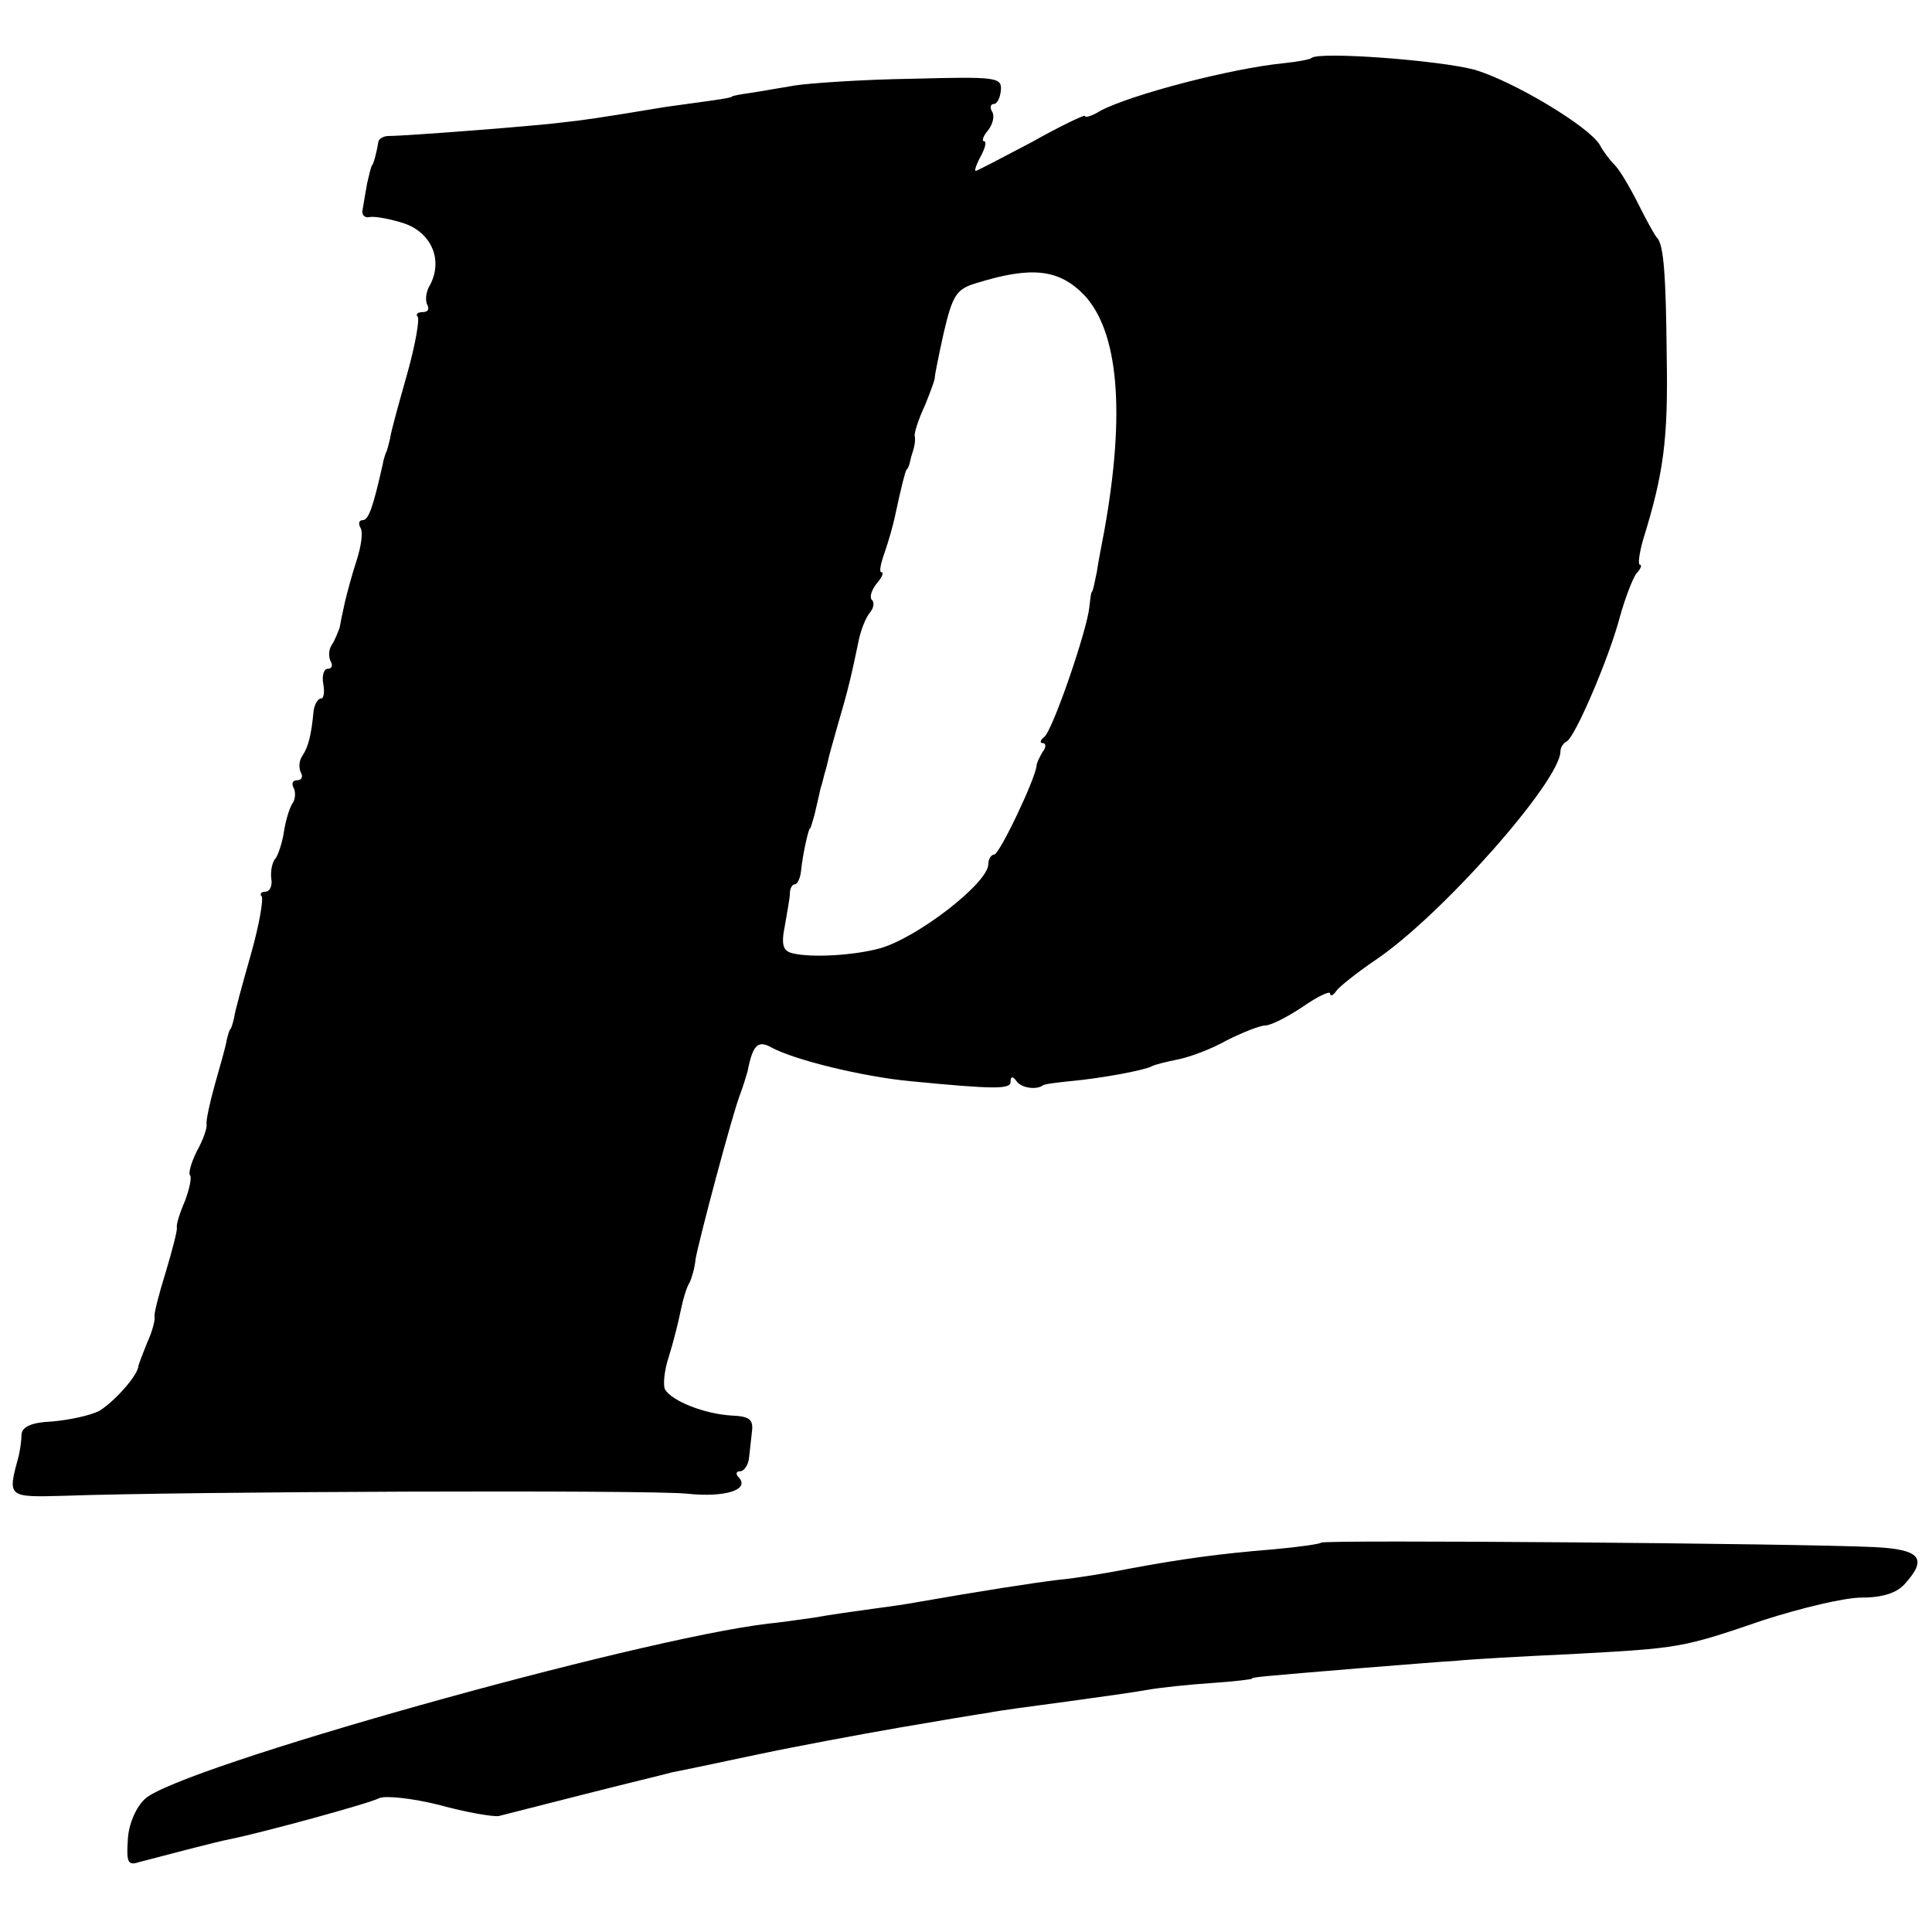
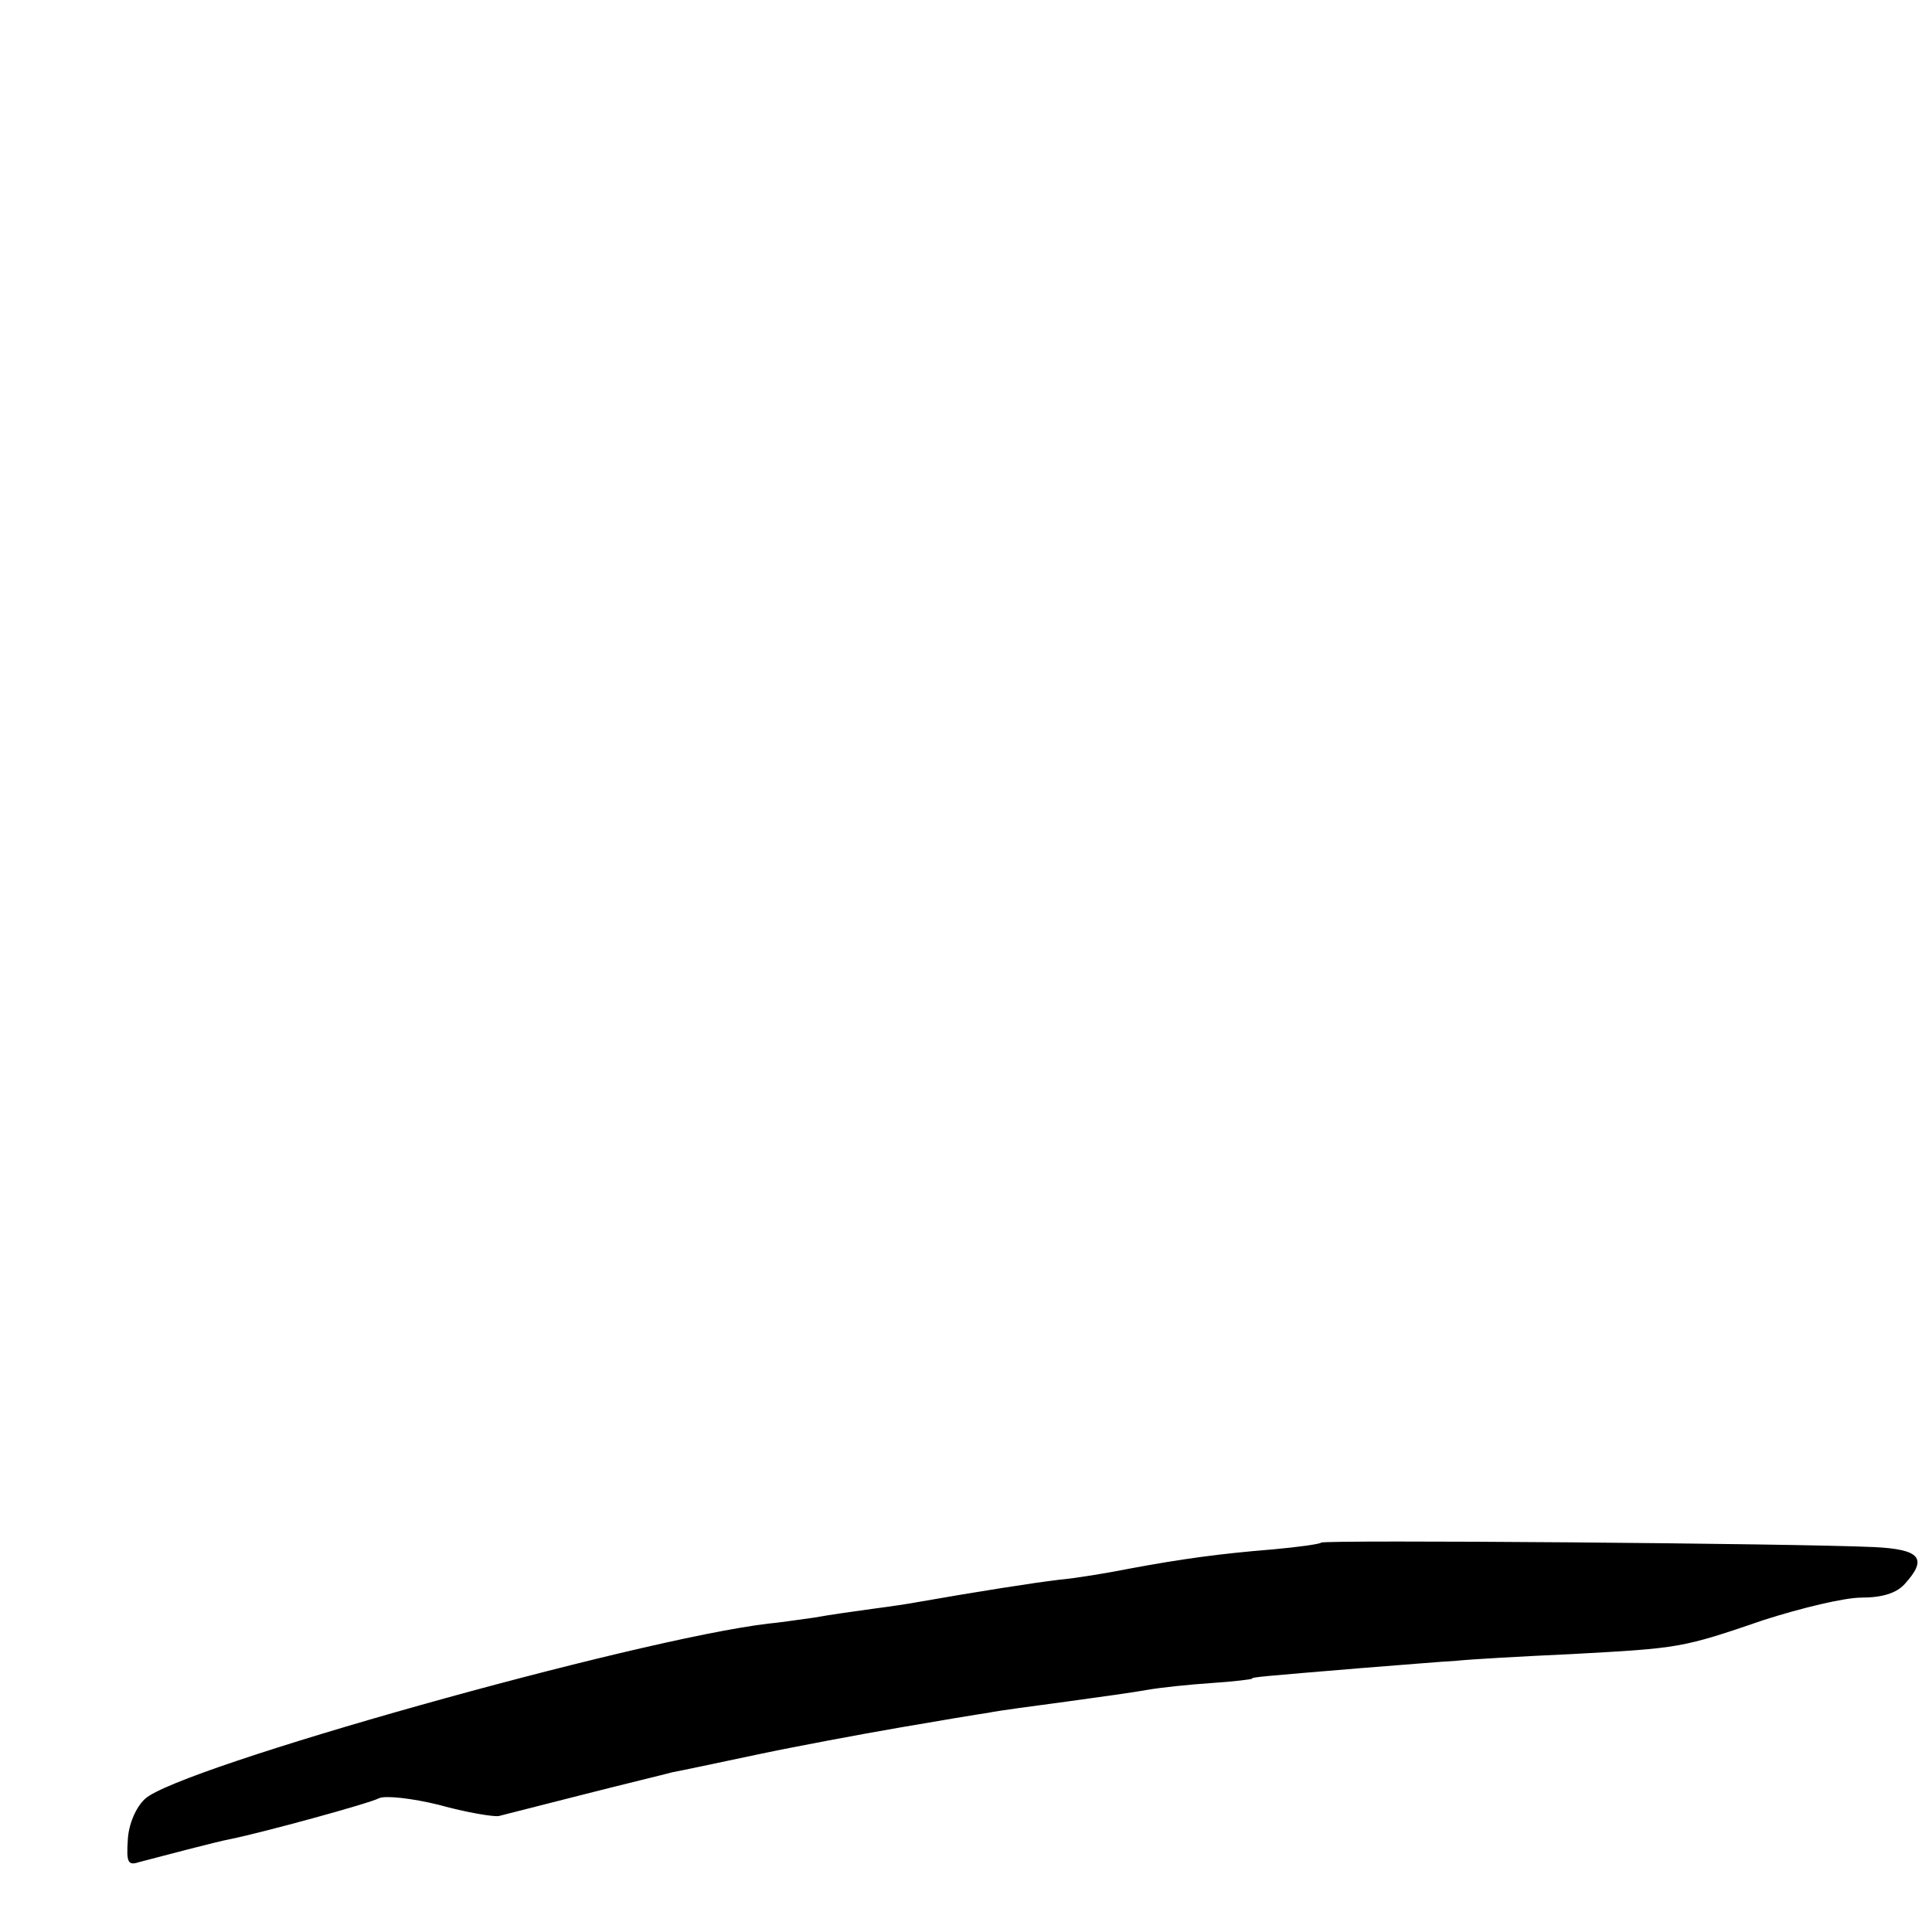
<svg xmlns="http://www.w3.org/2000/svg" version="1.0" width="260pt" height="260pt" viewBox="0 0 260 260" preserveAspectRatio="xMidYMid meet">
  <g transform="translate(0,260) scale(0.1,-0.1)" fill="#000000" stroke="none">
-     <path d="M1765 2522 c-2 -2 -18 -5 -37 -7 -71 -7 -205 -42 -247 -64 -11 -7 -21 -10 -21 -7 0 2 -32 -13 -71 -35 -40 -21 -74 -39 -76 -39 -2 0 1 9 7 20 6 11 8 20 4 20 -3 0 -1 7 6 15 6 8 9 19 5 25 -3 5 -2 10 2 10 5 0 9 8 10 19 1 17 -6 18 -120 15 -67 -1 -138 -6 -157 -9 -19 -3 -46 -8 -60 -10 -14 -2 -25 -4 -25 -5 0 -1 -11 -3 -25 -5 -14 -2 -43 -6 -65 -9 -84 -14 -111 -18 -140 -21 -29 -4 -208 -18 -232 -18 -7 0 -14 -4 -14 -9 -2 -12 -6 -28 -8 -30 -2 -2 -4 -13 -7 -25 -2 -12 -5 -28 -6 -35 -2 -7 3 -12 10 -10 8 1 29 -3 47 -9 36 -13 51 -49 34 -82 -6 -9 -7 -22 -4 -27 3 -6 1 -10 -6 -10 -7 0 -10 -3 -7 -6 3 -3 -3 -38 -14 -77 -11 -39 -22 -78 -23 -87 -2 -8 -4 -17 -6 -20 -1 -3 -3 -9 -4 -15 -13 -58 -19 -75 -27 -75 -5 0 -6 -5 -3 -10 4 -6 1 -25 -5 -44 -6 -18 -13 -44 -16 -57 -3 -13 -6 -28 -7 -34 -2 -5 -6 -16 -10 -22 -5 -7 -5 -17 -2 -23 3 -5 2 -10 -4 -10 -5 0 -8 -9 -6 -20 2 -11 1 -20 -3 -20 -4 0 -9 -8 -10 -17 -3 -32 -7 -48 -15 -60 -5 -7 -5 -17 -2 -23 3 -5 1 -10 -5 -10 -6 0 -8 -4 -5 -10 3 -5 3 -16 -2 -22 -4 -7 -9 -24 -11 -38 -2 -13 -7 -29 -11 -35 -5 -5 -7 -18 -6 -27 2 -10 -2 -18 -8 -18 -5 0 -8 -3 -5 -6 3 -3 -3 -38 -14 -77 -11 -39 -22 -78 -23 -87 -2 -8 -4 -15 -5 -15 -1 0 -3 -7 -5 -15 -1 -8 -9 -35 -16 -60 -7 -25 -12 -49 -11 -53 1 -4 -4 -20 -13 -36 -8 -16 -12 -31 -9 -33 2 -3 -1 -18 -7 -34 -7 -16 -12 -32 -11 -36 1 -3 -6 -30 -15 -60 -9 -29 -16 -56 -15 -60 1 -4 -3 -20 -10 -35 -6 -15 -12 -30 -12 -33 -3 -14 -34 -48 -53 -59 -12 -6 -40 -12 -63 -14 -27 -1 -40 -7 -41 -17 0 -8 -2 -22 -4 -30 -15 -55 -15 -55 60 -53 166 6 785 8 838 3 55 -6 88 6 70 23 -3 4 -2 7 3 7 5 0 11 8 12 18 1 9 3 26 4 36 2 16 -4 20 -27 21 -36 2 -80 19 -90 35 -3 6 -1 26 5 44 6 19 13 47 16 62 3 15 8 32 12 38 3 6 7 20 8 31 3 20 50 198 61 225 3 8 7 21 9 28 7 36 14 42 31 33 30 -17 124 -40 188 -46 113 -11 135 -11 135 -1 0 8 3 8 8 1 6 -9 26 -12 35 -6 1 2 18 4 37 6 44 4 101 15 110 20 3 2 19 6 34 9 16 3 46 14 67 26 22 11 45 20 52 20 7 0 29 11 50 25 20 14 37 22 37 18 0 -4 4 -3 8 3 4 6 28 25 53 42 88 59 249 241 249 281 0 5 4 11 8 13 11 4 58 114 72 168 7 25 17 51 22 58 6 6 8 12 5 12 -3 0 -1 15 4 33 28 90 34 136 32 247 -1 109 -4 151 -13 160 -3 3 -14 23 -25 45 -11 22 -25 46 -32 53 -7 7 -16 19 -20 27 -15 25 -115 85 -168 101 -48 13 -210 25 -220 16z m-306 -319 c46 -49 56 -157 27 -318 -3 -16 -8 -41 -10 -55 -3 -14 -5 -26 -7 -27 -1 -2 -2 -11 -3 -20 -3 -31 -50 -168 -61 -175 -5 -4 -6 -8 -2 -8 5 0 5 -6 0 -12 -4 -7 -8 -15 -8 -18 -1 -17 -50 -120 -57 -120 -4 0 -8 -6 -8 -13 0 -25 -94 -98 -145 -113 -36 -10 -93 -13 -118 -7 -13 3 -16 11 -11 36 3 18 7 38 7 45 0 6 3 12 7 12 3 0 7 8 8 18 2 21 10 57 12 57 1 0 3 8 6 18 2 9 6 25 8 35 3 9 5 19 6 22 1 3 3 10 4 15 1 6 8 30 15 55 13 44 17 62 27 110 3 13 9 29 15 36 5 6 6 14 2 17 -3 4 0 13 7 22 7 8 10 15 6 15 -3 0 -1 11 4 25 5 14 12 38 15 53 8 37 13 57 15 60 2 1 4 7 5 12 1 6 4 13 5 18 1 4 2 10 1 15 -1 4 5 23 14 42 8 20 14 36 13 38 0 1 5 28 12 59 12 51 17 59 44 67 74 23 111 19 145 -16z" />
    <path d="M1778 524 c-2 -2 -31 -6 -64 -9 -74 -6 -124 -13 -194 -26 -30 -6 -73 -13 -95 -15 -34 -4 -110 -16 -190 -30 -10 -2 -37 -6 -60 -9 -22 -3 -58 -8 -80 -12 -22 -3 -49 -7 -61 -8 -178 -21 -795 -194 -839 -236 -12 -11 -22 -34 -23 -55 -2 -30 0 -35 15 -30 27 7 106 28 123 31 44 9 187 48 200 55 8 4 45 0 81 -9 36 -10 72 -16 80 -15 8 2 59 15 114 29 55 14 109 27 120 30 11 2 63 13 115 24 52 11 138 27 190 36 52 9 106 18 120 20 14 3 61 9 105 15 44 6 94 13 110 16 17 3 55 7 85 9 30 2 55 5 55 6 0 2 13 3 145 14 52 4 111 9 130 10 19 2 89 6 155 9 146 8 148 8 259 46 50 16 108 30 131 30 28 0 47 6 58 18 32 35 21 47 -41 50 -107 5 -740 10 -744 6z" />
  </g>
</svg>